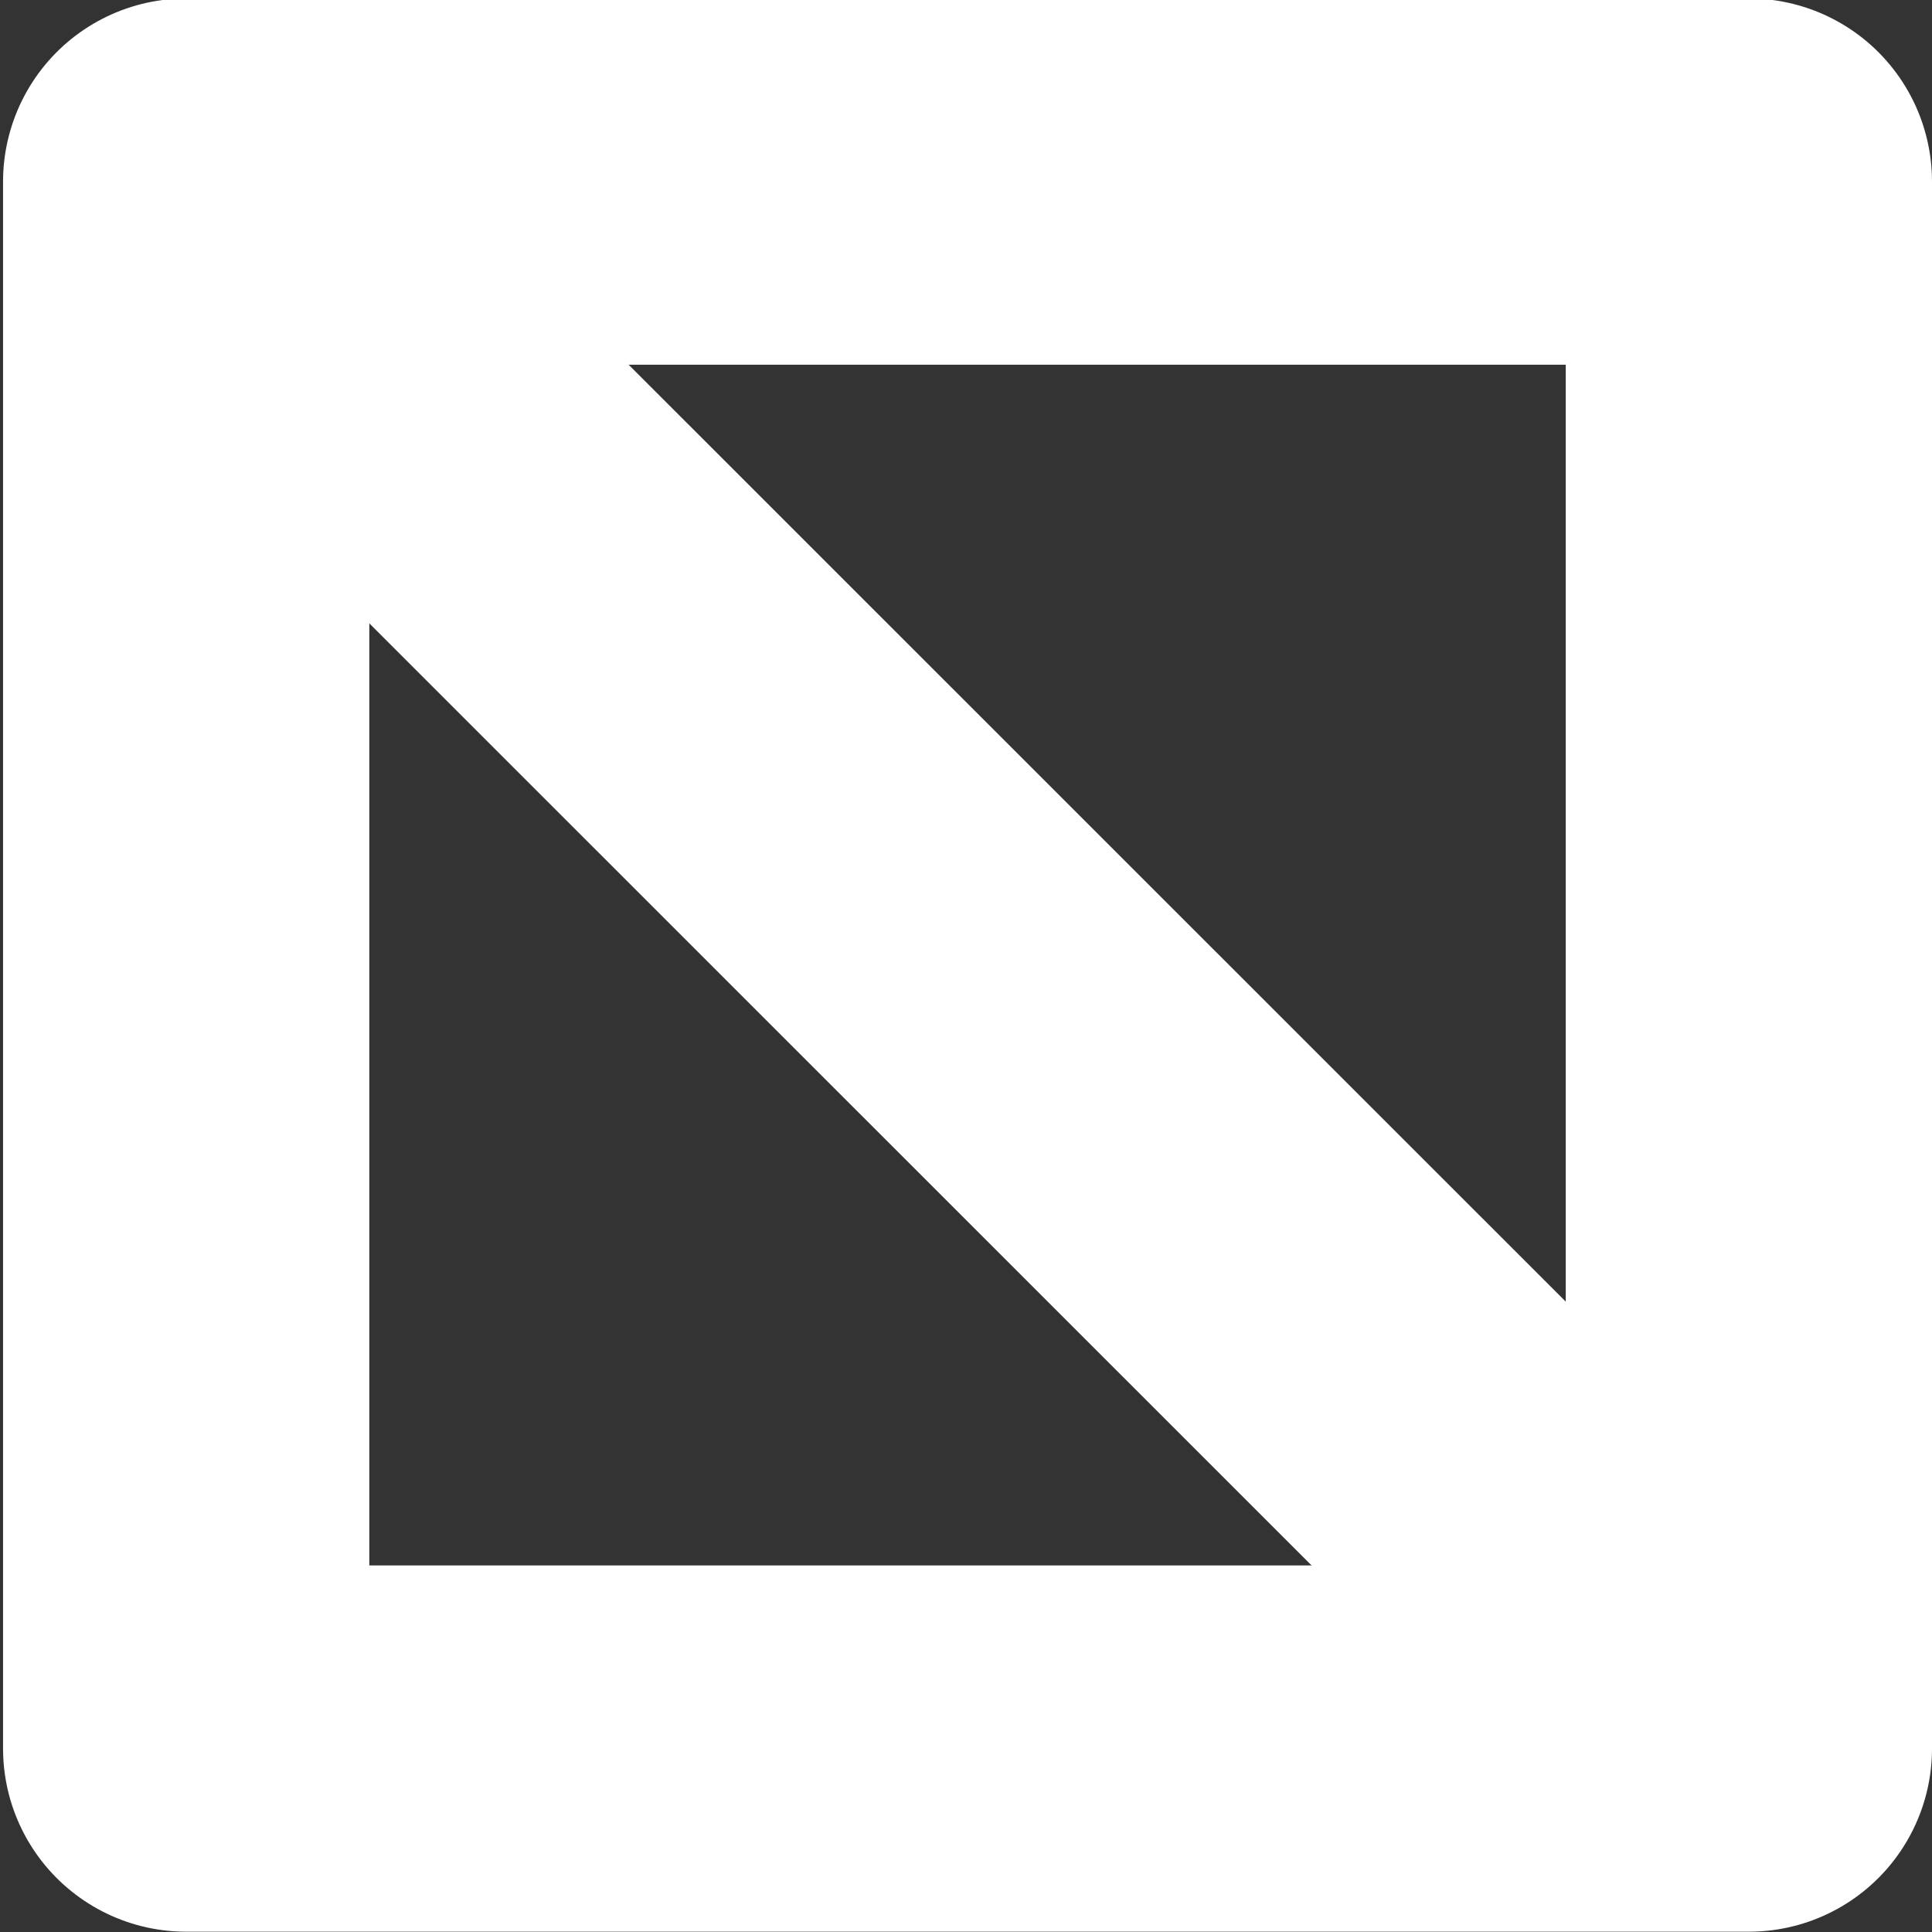
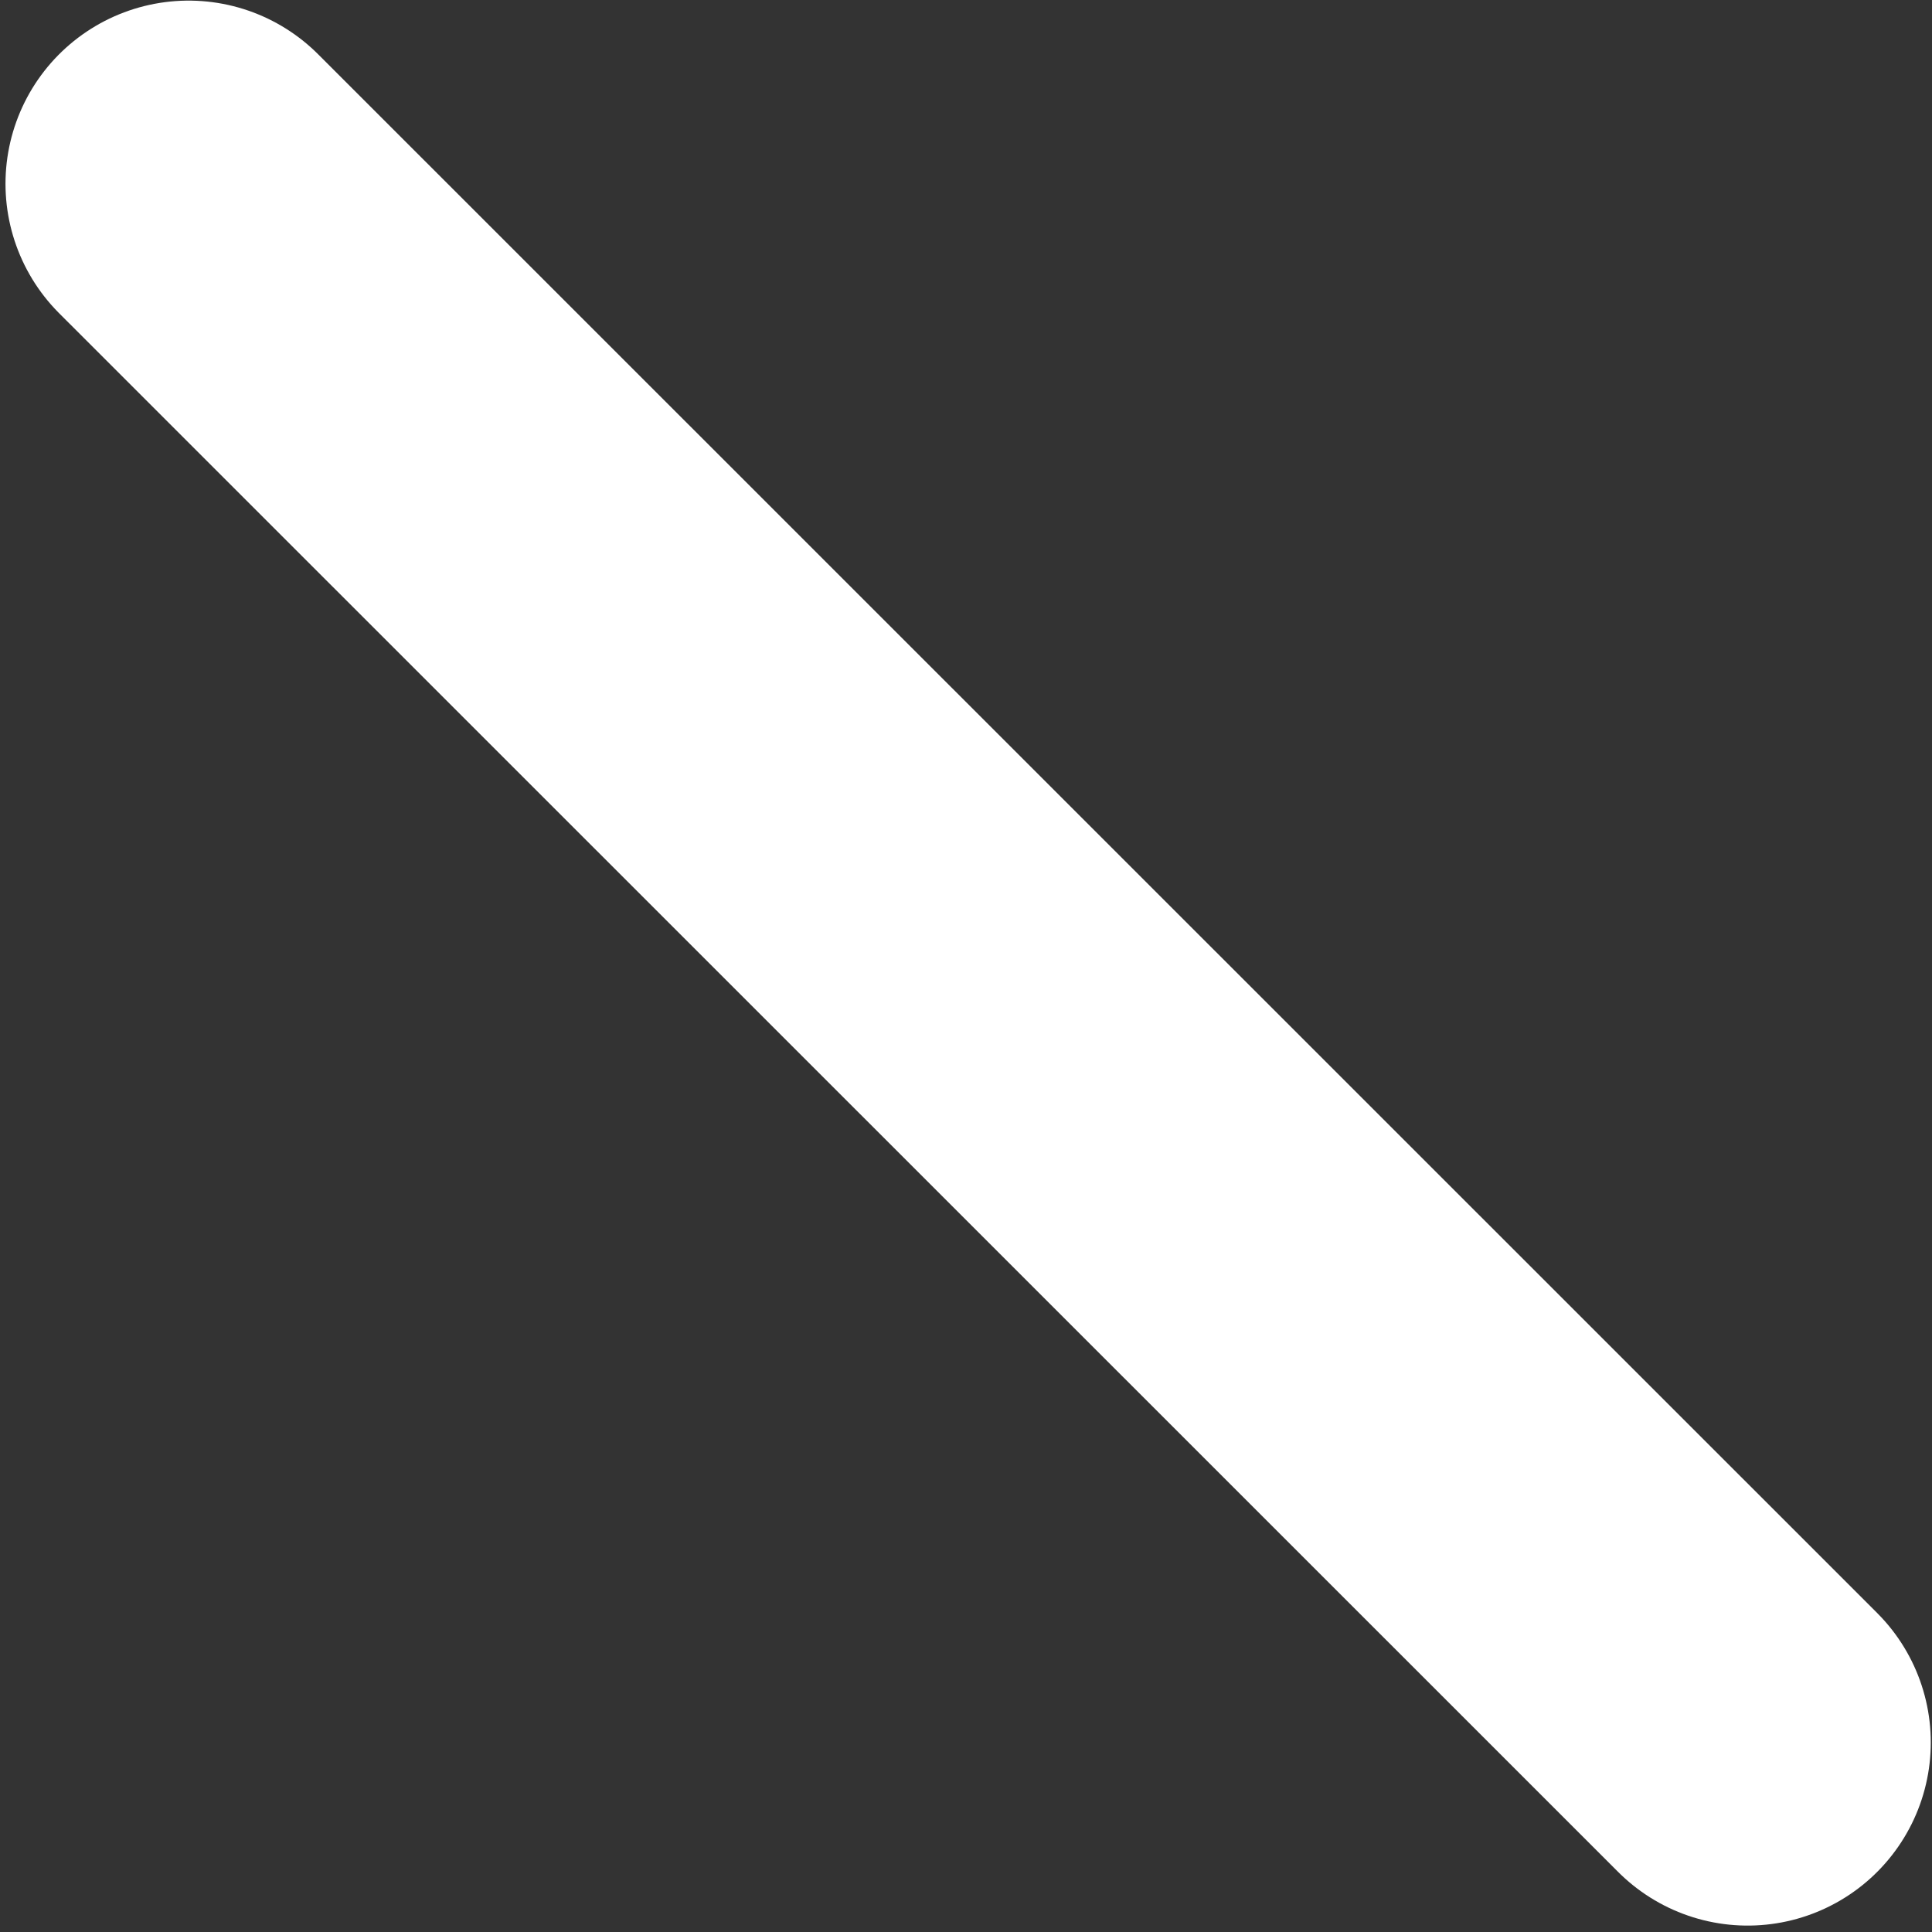
<svg xmlns="http://www.w3.org/2000/svg" version="1.2" viewBox="0 0 633 633" width="633" height="633">
  <rect x="0" y="0" width="633" height="633" fill="#333333" stroke="none" />
  <title>app_icon_green</title>
  <style>
		.s0 { fill: none;stroke: #ffffff;stroke-linejoin: round;stroke-width: 120 } 
		.s1 { fill: #ffffff;stroke: #ffffff;stroke-linejoin: round;stroke-width: 120 } 
	</style>
  <g id="Layer 1">
    <g id="Folder 2">
-       <path id="Shape 1" fill-rule="evenodd" class="s0" d="m573 59.5v513.4h-512v-513.4z" />
      <path id="Shape 2" class="s1" d="m61.8 60.2l510.8 510.7z" />
    </g>
    <g id="Folder 1">
		</g>
  </g>
</svg>